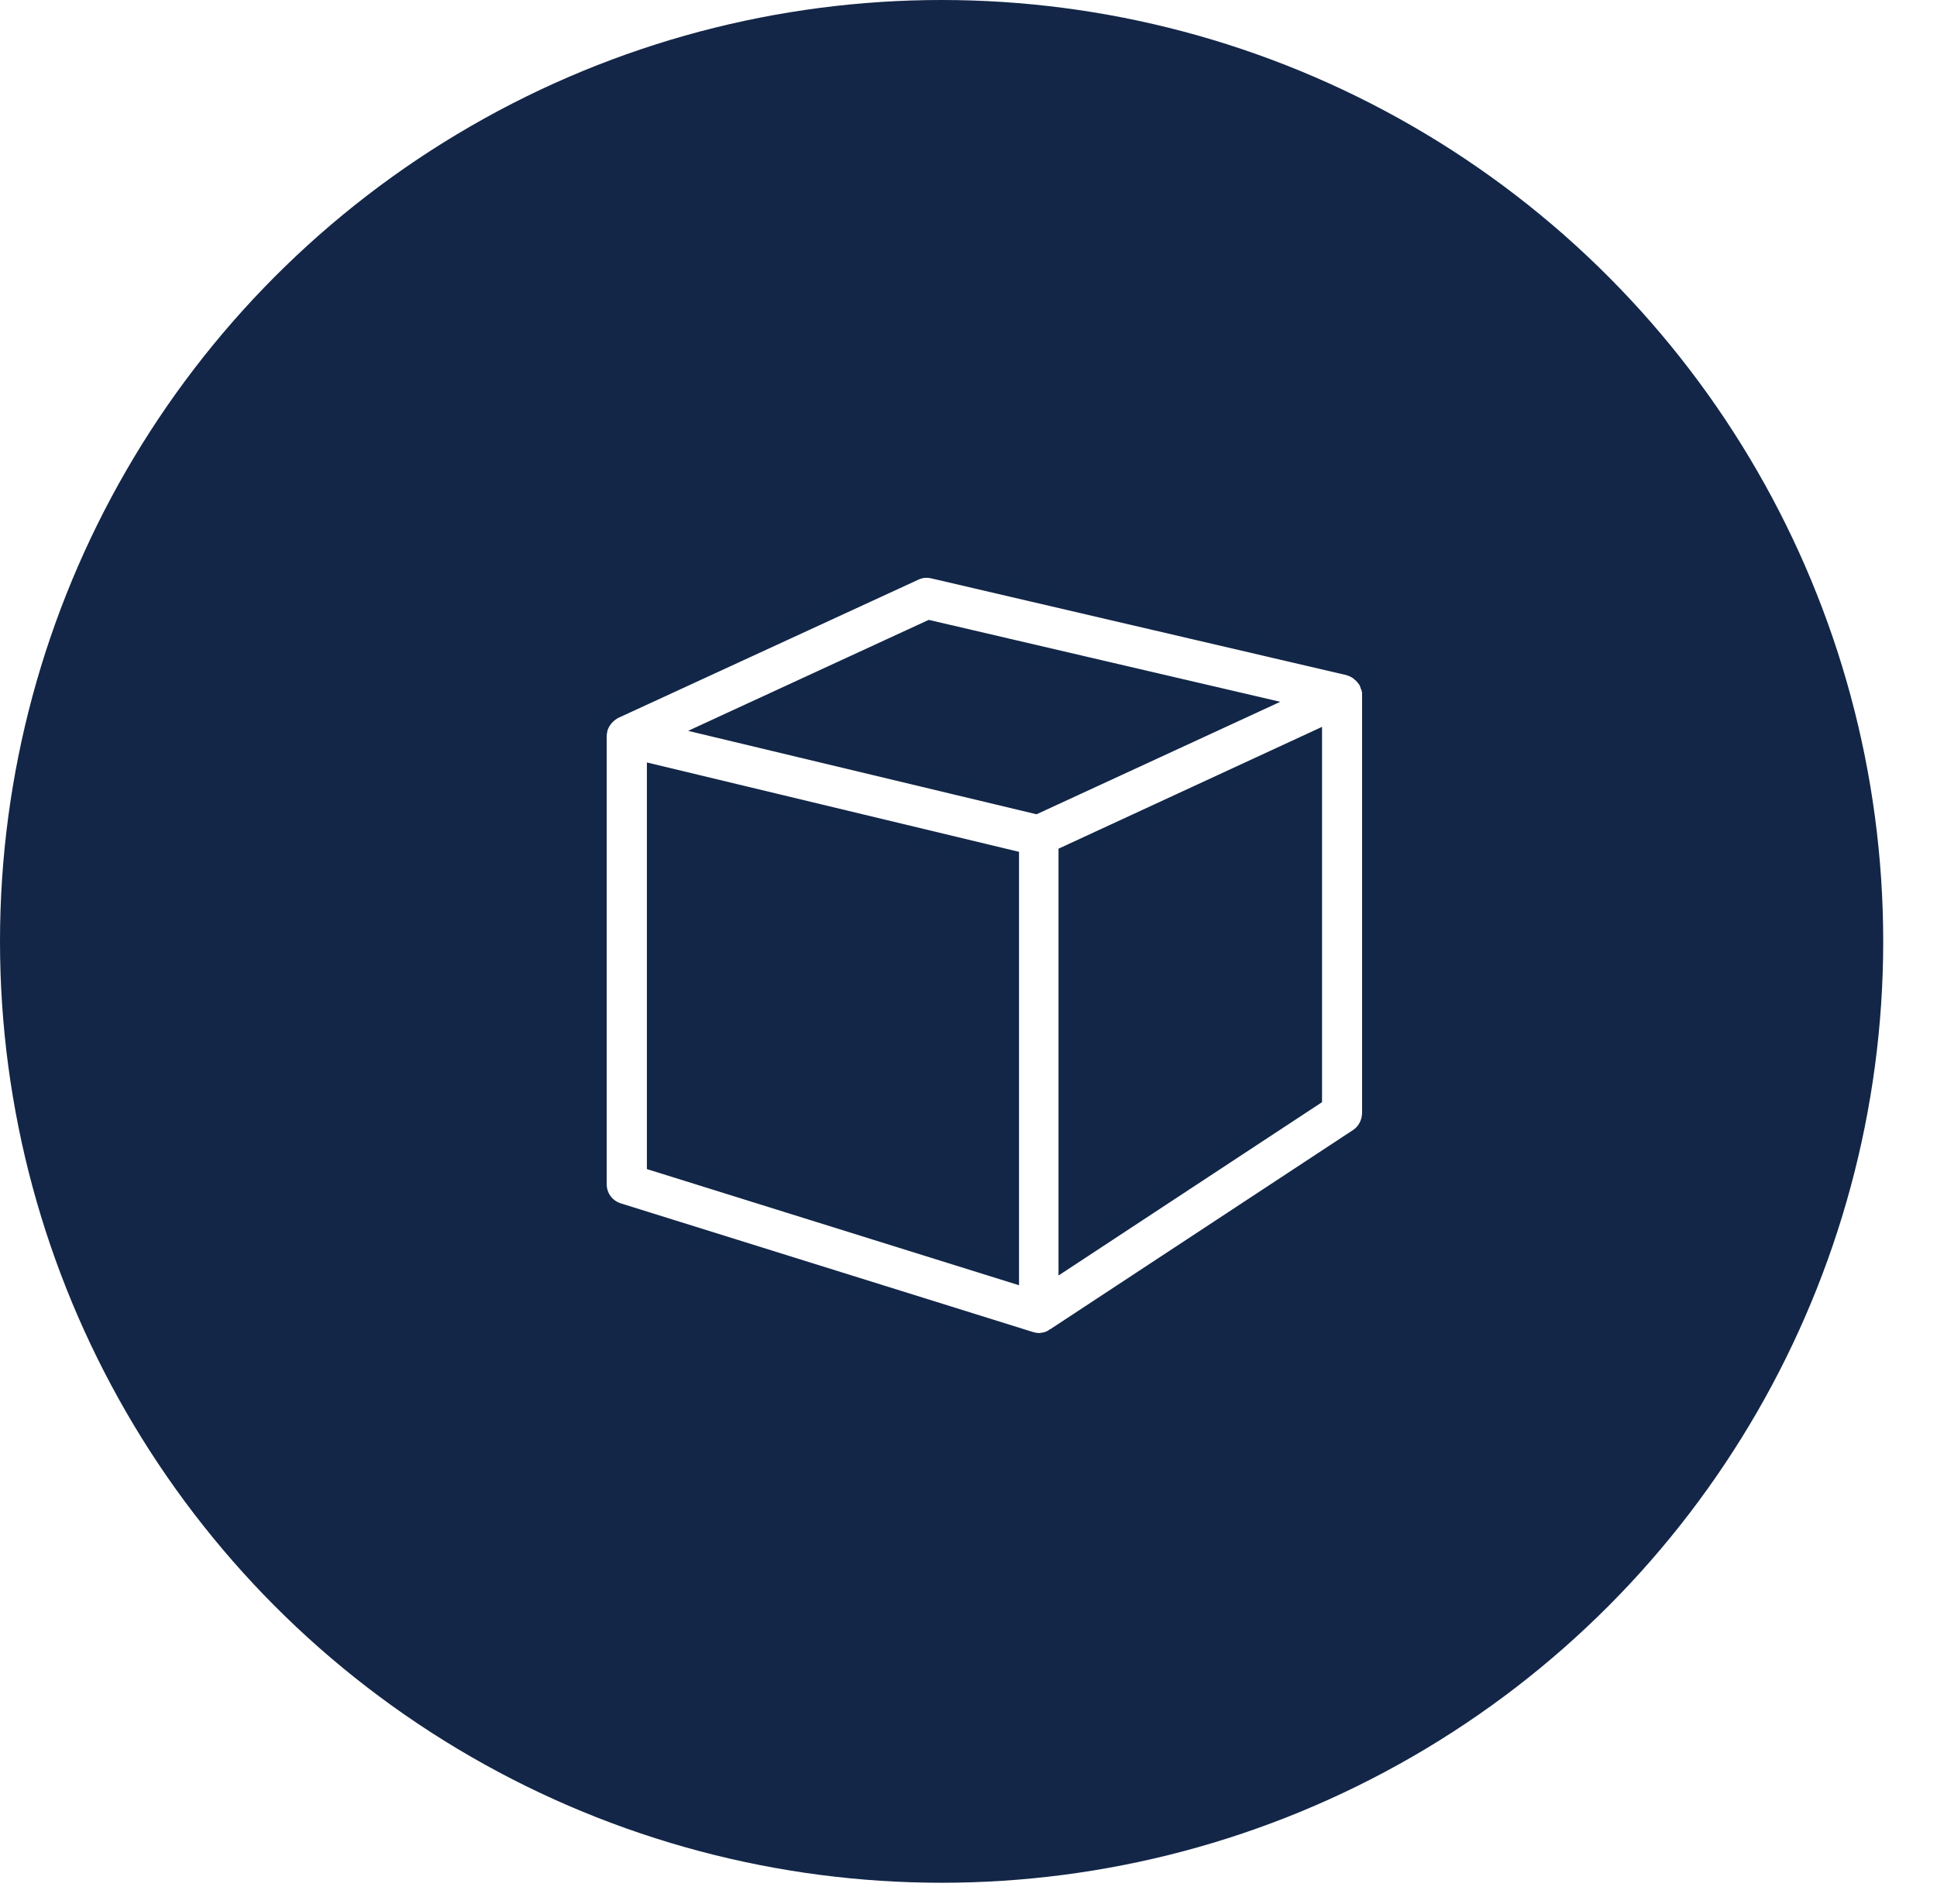
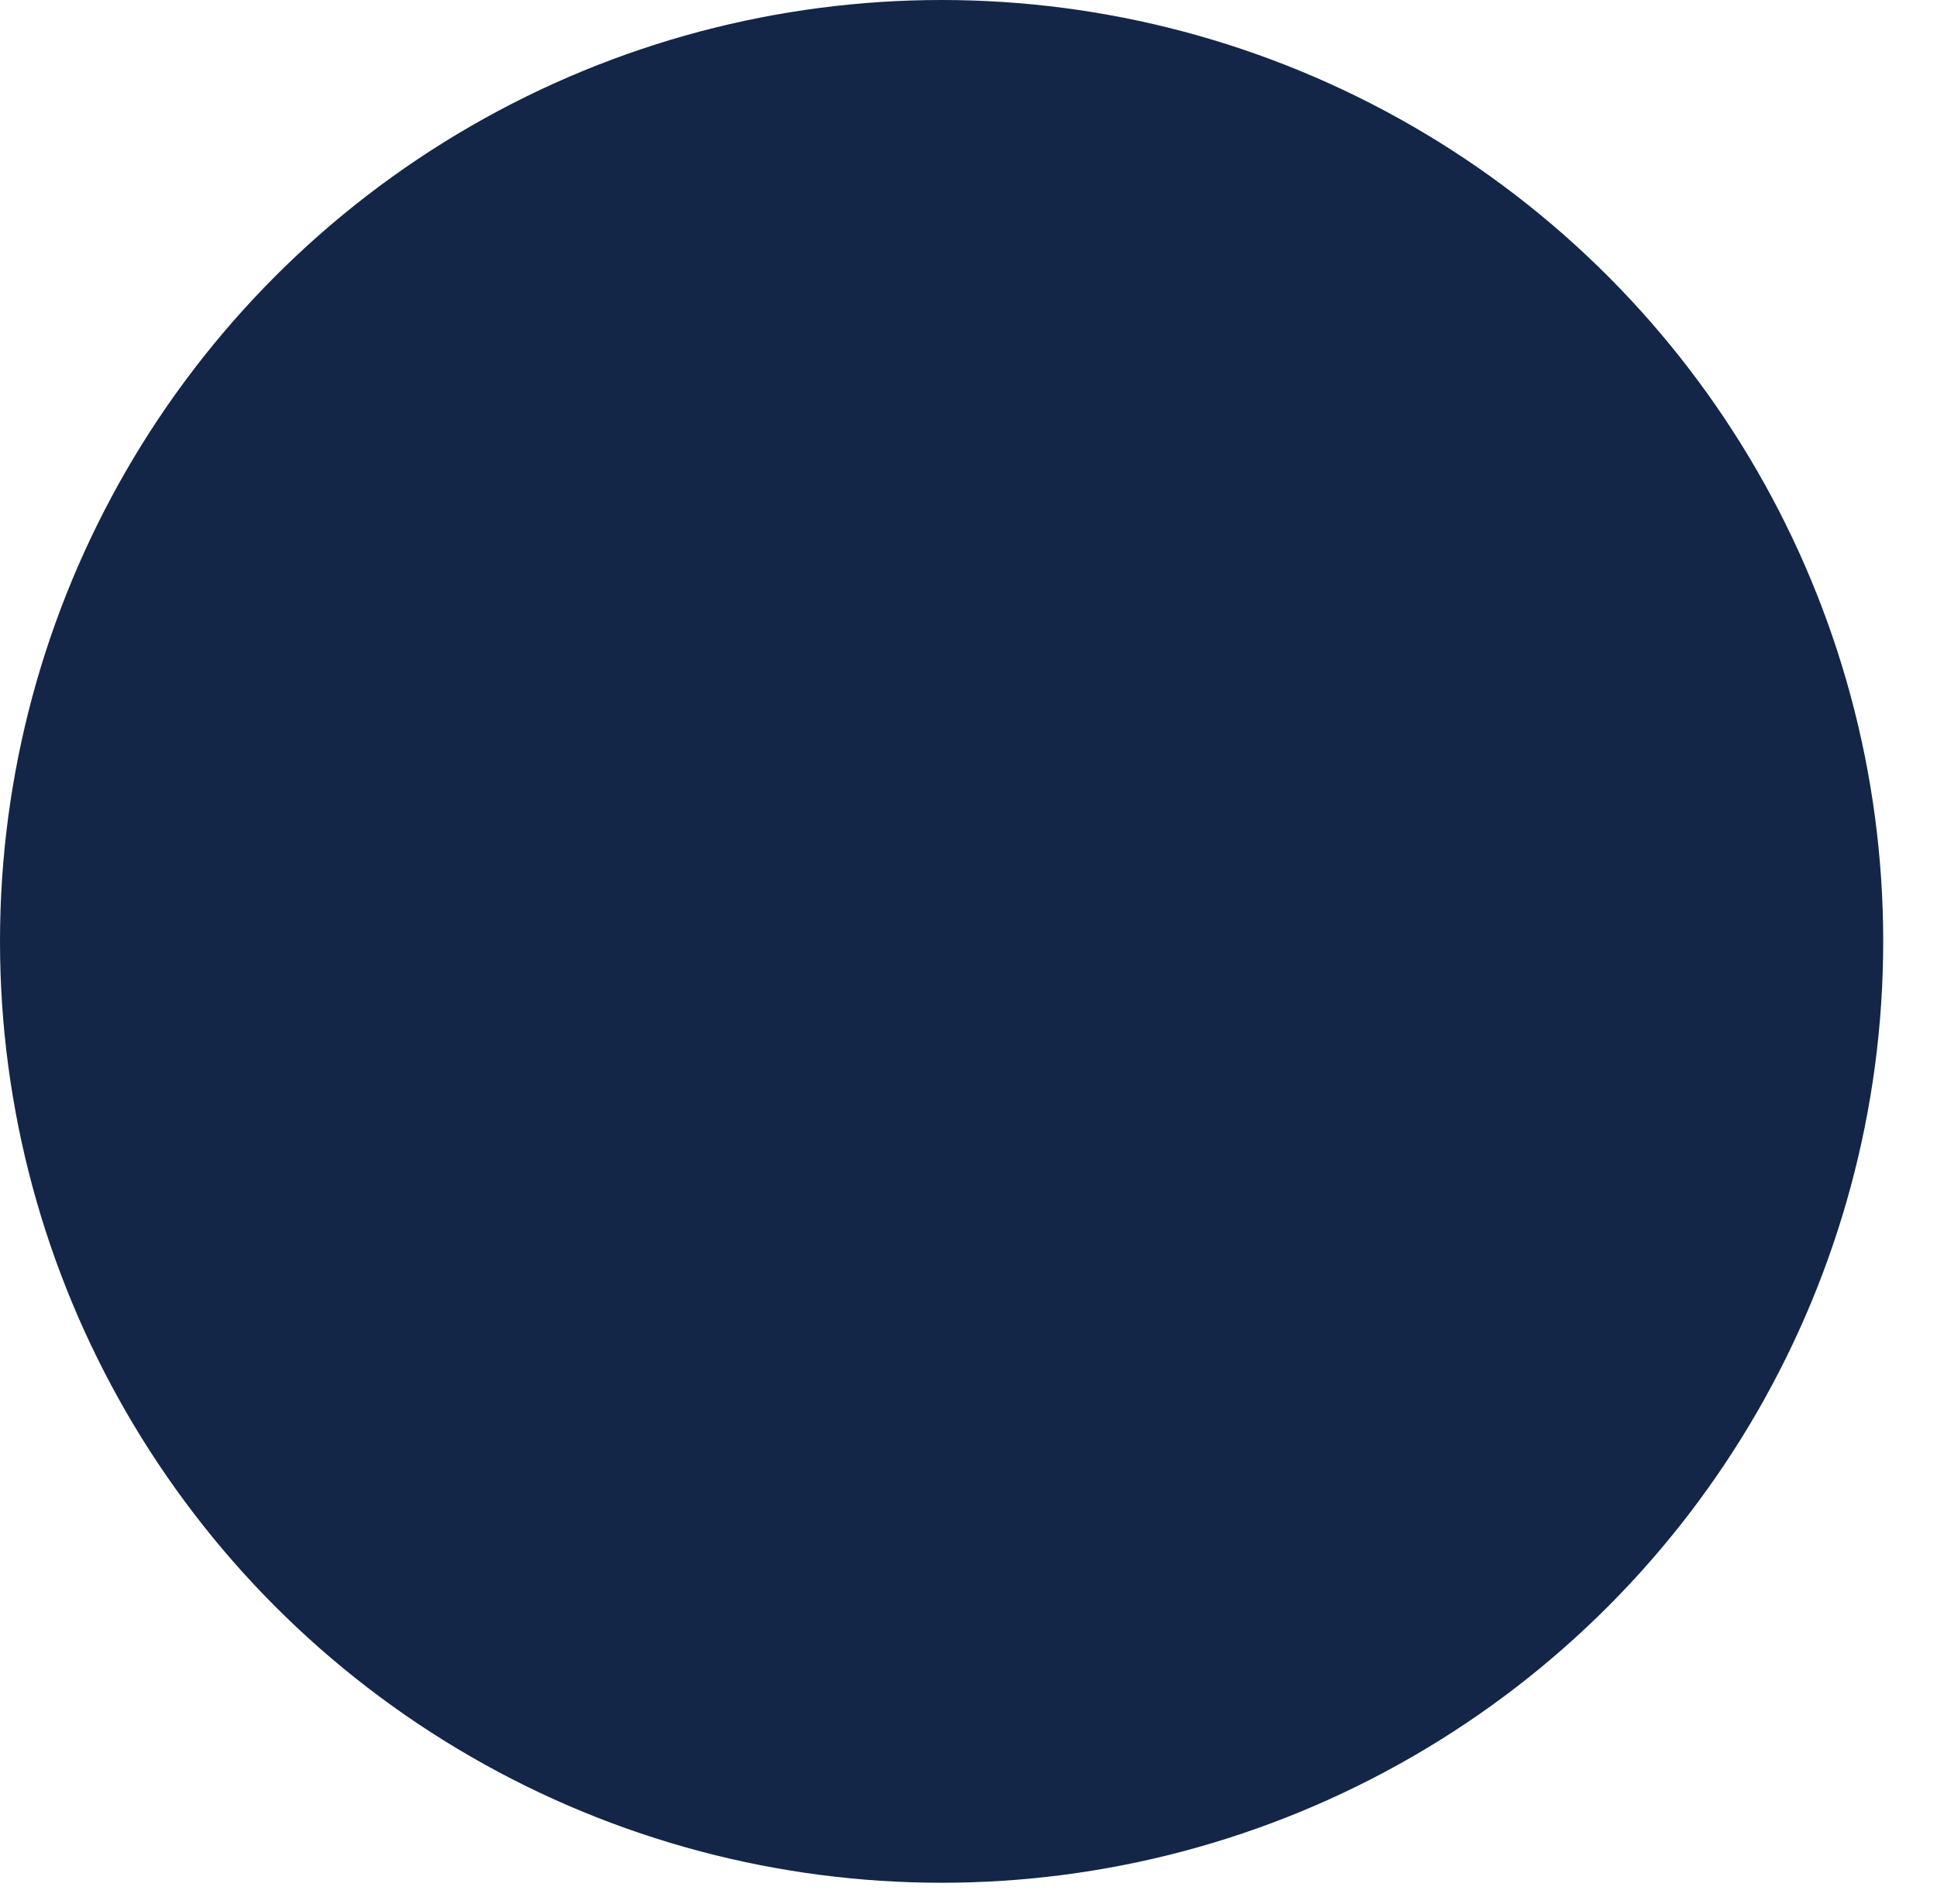
<svg xmlns="http://www.w3.org/2000/svg" width="60px" height="59px" viewBox="0 0 60 59">
  <title>编组备份 15</title>
  <defs>
    <filter x="0.0%" y="0.0%" width="100.0%" height="100.0%" filterUnits="objectBoundingBox" id="filter-1">
      <feGaussianBlur stdDeviation="0" />
    </filter>
  </defs>
  <g id="页面-1" stroke="none" stroke-width="1" fill="none" fill-rule="evenodd">
    <g id="编组备份-15" transform="translate(-0, 0)">
      <g id="安全" transform="translate(1.667, 0)" fill="#FFFFFF">
        <g id="编组" transform="translate(18.958, 8.021)">
          <path d="M0,42.292 L10.208,42.292 L10.208,0 L0,0 L0,42.292 Z M0.611,0.589 L9.597,0.589 L9.597,6.835 L7.885,6.835 L7.885,7.424 L9.597,7.424 L9.597,9.916 L7.885,9.916 L7.885,10.505 L9.597,10.505 L9.597,12.997 L7.885,12.997 L7.885,13.586 L9.597,13.586 L9.597,16.078 L4.207,16.078 L4.207,16.667 L9.597,16.667 L9.597,19.159 L7.885,19.159 L7.885,19.749 L9.597,19.749 L9.597,22.24 L7.885,22.24 L7.885,22.83 L9.597,22.83 L9.597,25.321 L7.885,25.321 L7.885,25.911 L9.597,25.911 L9.597,28.402 L4.207,28.402 L4.207,28.992 L9.597,28.992 L9.597,31.483 L7.885,31.483 L7.885,32.073 L9.597,32.073 L9.597,34.565 L7.885,34.565 L7.885,35.154 L9.597,35.154 L9.597,41.703 L0.611,41.703 L0.611,0.589 Z" id="Fill-1" stroke="#FFFFFF" stroke-width="0.2" />
          <path d="M15.19,37.507 L19.81,37.507 L19.81,14.112 L15.19,14.112 L15.19,37.507 Z M16.724,40.031 L15.44,38.091 L19.56,38.091 L18.277,40.031 L16.724,40.031 Z M17.5,10.793 C18.774,10.793 19.81,11.792 19.81,13.019 L19.81,13.528 L15.19,13.528 L15.19,13.019 C15.19,11.792 16.226,10.793 17.5,10.793 L17.5,10.793 Z M17.5,10.208 C15.892,10.208 14.583,11.469 14.583,13.019 L14.583,37.885 L17.5,42.292 L20.417,37.885 L20.417,13.019 C20.417,11.469 19.108,10.208 17.5,10.208 L17.5,10.208 Z" id="Fill-2" stroke="#FFFFFF" stroke-width="0.2" />
          <path d="M2.836,3.646 C2.836,3.199 3.199,2.836 3.646,2.836 C4.093,2.836 4.456,3.199 4.456,3.646 C4.456,4.092 4.093,4.456 3.646,4.456 C3.199,4.456 2.836,4.092 2.836,3.646 M5.104,3.646 C5.104,2.842 4.45,2.188 3.646,2.188 C2.842,2.188 2.188,2.842 2.188,3.646 C2.188,4.45 2.842,5.104 3.646,5.104 C4.45,5.104 5.104,4.45 5.104,3.646" id="Fill-4" />
        </g>
      </g>
      <g id="编组备份-3" transform="translate(0, 0)">
        <circle id="椭圆形" fill="#132647" filter="url(#filter-1)" cx="29.167" cy="29.167" r="29.167" />
        <g id="在线建模-首页" transform="translate(18.492, 17.602)" fill="#FFFFFF" fill-rule="nonzero" stroke="#122647" stroke-width="0.6">
-           <path d="M23.986,3.767 C23.981,3.753 23.977,3.734 23.972,3.715 L23.972,3.71 C23.963,3.672 23.953,3.634 23.939,3.601 L23.934,3.596 C23.93,3.582 23.92,3.568 23.916,3.554 L23.911,3.54 C23.906,3.525 23.897,3.516 23.892,3.502 L23.888,3.492 C23.878,3.473 23.869,3.459 23.859,3.445 L23.855,3.435 C23.845,3.426 23.836,3.412 23.827,3.397 L23.817,3.388 C23.808,3.378 23.799,3.369 23.789,3.355 L23.784,3.345 C23.761,3.317 23.733,3.288 23.705,3.26 C23.691,3.251 23.681,3.236 23.667,3.227 L23.663,3.222 C23.62,3.184 23.569,3.151 23.527,3.123 L23.522,3.118 C23.508,3.108 23.489,3.104 23.475,3.094 L23.471,3.094 C23.438,3.075 23.4,3.061 23.367,3.052 L23.358,3.047 L23.316,3.033 C23.316,3.033 23.288,3.023 23.283,3.023 L10.416,0.024 C10.346,0.009 10.276,0 10.21,0 C10.079,0 9.952,0.028 9.831,0.085 L0.544,4.364 L0.515,4.378 C0.511,4.383 0.501,4.388 0.492,4.392 L0.473,4.402 C0.464,4.411 0.455,4.416 0.445,4.421 L0.431,4.43 C0.417,4.44 0.408,4.445 0.394,4.454 L0.389,4.459 C0.319,4.511 0.253,4.573 0.206,4.634 L0.201,4.639 C0.192,4.648 0.183,4.663 0.173,4.677 L0.169,4.682 C0.164,4.696 0.155,4.705 0.145,4.719 L0.141,4.724 C0.112,4.767 0.089,4.814 0.07,4.862 L0.066,4.871 C0.061,4.881 0.056,4.89 0.052,4.904 L0.047,4.918 C0.042,4.928 0.042,4.942 0.037,4.952 L0.033,4.966 C0.028,4.975 0.028,4.99 0.023,5.004 L0.023,5.013 C0.009,5.08 0,5.151 0,5.217 L0,16.125 L0,16.869 L0,19.082 C0,19.494 0.258,19.844 0.647,19.968 L13.41,23.953 C13.41,23.953 13.42,23.957 13.424,23.957 C13.443,23.962 13.457,23.967 13.476,23.972 C13.481,23.972 13.485,23.976 13.495,23.976 C13.509,23.981 13.523,23.981 13.537,23.986 C13.546,23.991 13.556,23.991 13.56,23.991 C13.579,23.991 13.593,23.995 13.612,23.995 L13.626,23.995 C13.649,24 13.668,24 13.692,24 C13.715,24 13.738,23.995 13.762,23.995 L13.771,23.995 C13.79,23.991 13.813,23.991 13.832,23.986 L13.846,23.986 L13.902,23.972 L13.916,23.967 C13.935,23.962 13.949,23.957 13.968,23.953 L13.987,23.948 C14.001,23.943 14.02,23.934 14.034,23.929 C14.038,23.924 14.043,23.924 14.052,23.919 C14.066,23.915 14.08,23.905 14.094,23.9 C14.099,23.896 14.109,23.891 14.118,23.886 C14.132,23.882 14.141,23.877 14.155,23.867 L14.16,23.863 C14.165,23.858 14.174,23.853 14.179,23.848 L14.188,23.844 L23.578,17.665 C23.841,17.494 23.995,17.2 24,16.878 L24,3.933 L24,3.885 L24,3.871 C24,3.843 23.995,3.805 23.986,3.767 Z M12.773,21.811 L1.846,18.399 L1.846,16.878 L1.846,16.134 L1.846,6.402 L12.773,9.027 L12.773,21.811 Z M13.584,7.311 L3.734,4.952 L10.308,1.919 L20.247,4.236 L13.584,7.311 Z M22.159,16.385 L14.596,21.361 L14.596,8.885 L22.159,5.388 L22.159,16.385 Z" id="形状" />
-         </g>
+           </g>
      </g>
    </g>
  </g>
</svg>